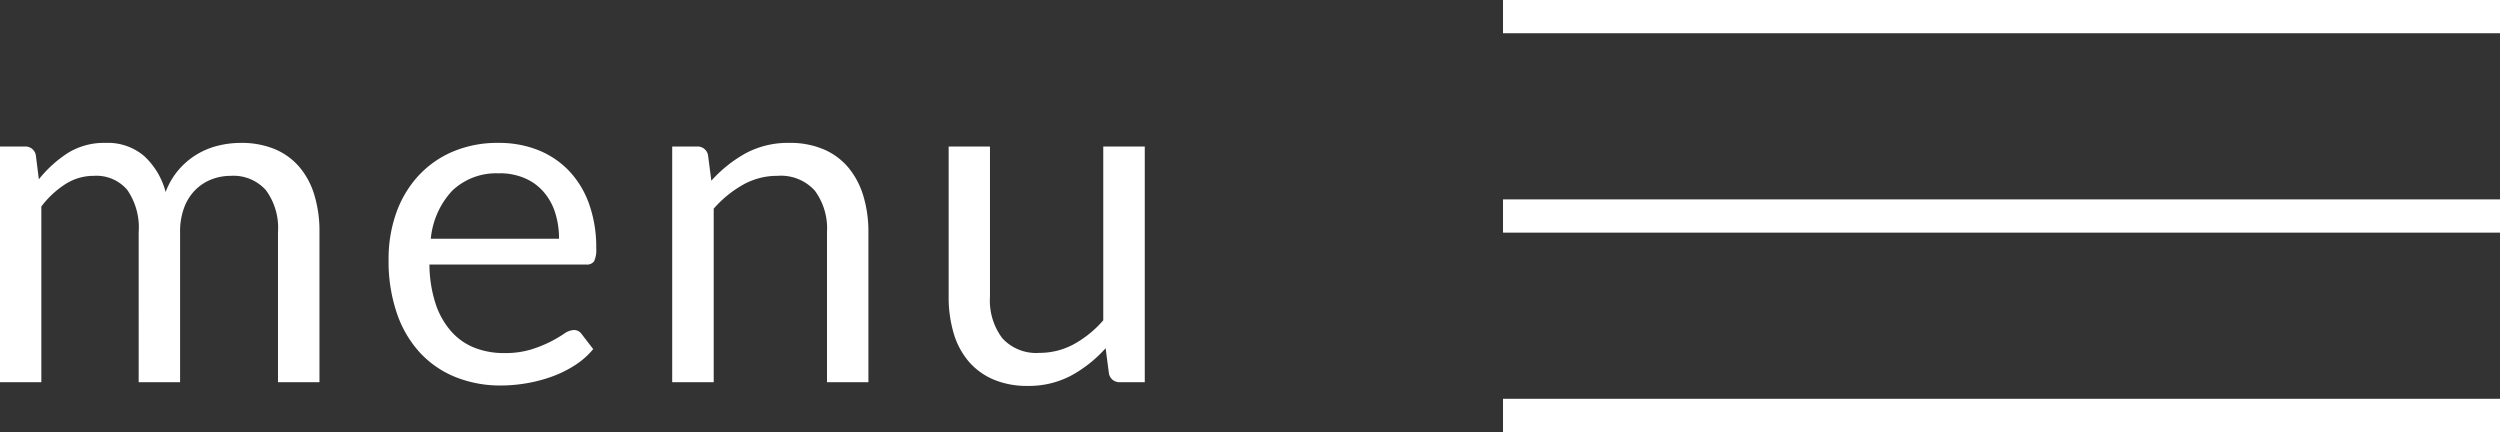
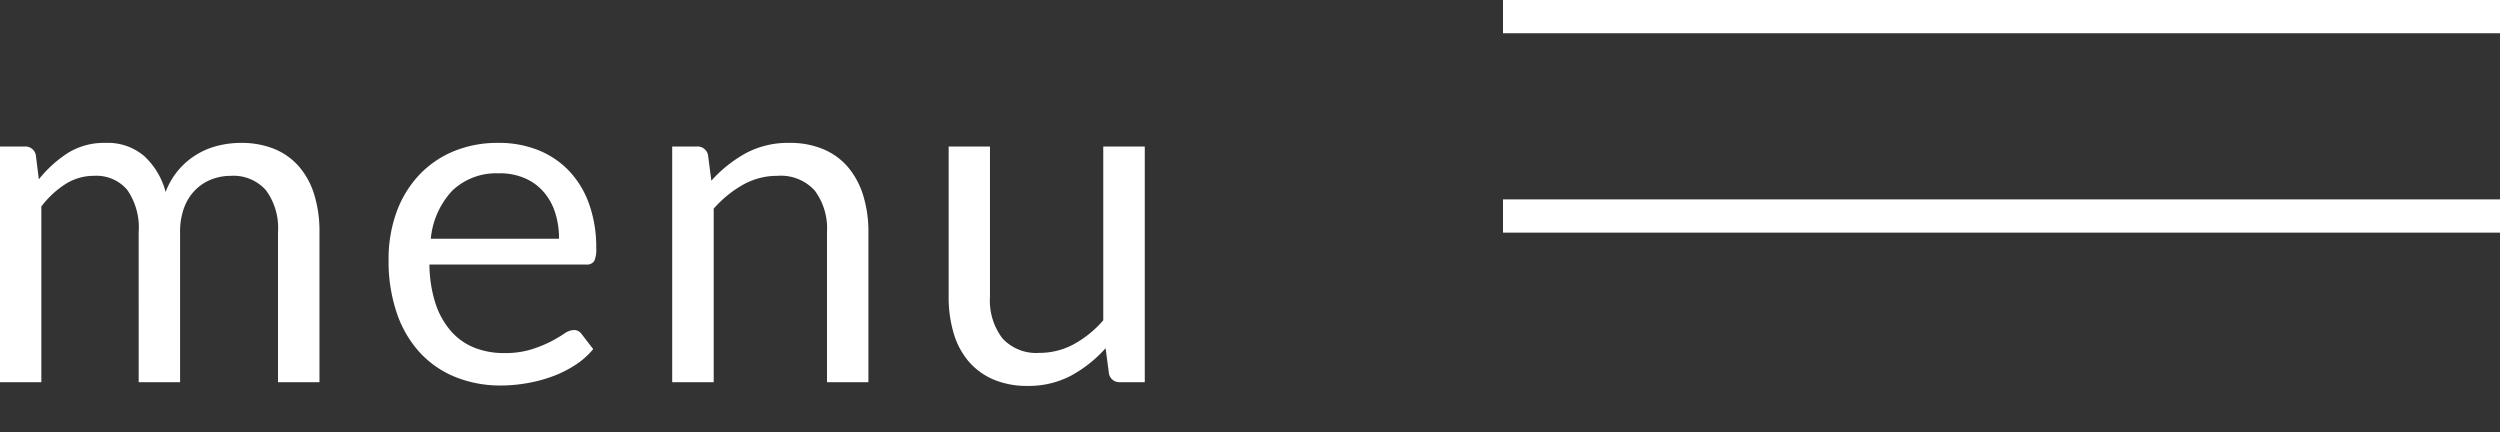
<svg xmlns="http://www.w3.org/2000/svg" width="75.227" height="13" viewBox="0 0 75.227 13">
  <rect x="0" y="0" width="75.227" height="13" fill="#333333" stroke="none" />
  <g id="グループ_233" data-name="グループ 233" transform="translate(-1760.773 -37.5)">
    <path id="パス_809" data-name="パス 809" d="M-17.227,0V-7.091h.742a.318.318,0,0,1,.336.259l.091.728A3.638,3.638,0,0,1-15.18-6.9,2.068,2.068,0,0,1-14.049-7.2a1.679,1.679,0,0,1,1.165.4,2.244,2.244,0,0,1,.641,1.078,2.219,2.219,0,0,1,.389-.665,2.257,2.257,0,0,1,.542-.462,2.3,2.3,0,0,1,.641-.266A2.86,2.86,0,0,1-9.982-7.2a2.622,2.622,0,0,1,1,.178,1.975,1.975,0,0,1,.742.522,2.323,2.323,0,0,1,.465.844,3.735,3.735,0,0,1,.161,1.144V0H-8.862V-4.515a1.911,1.911,0,0,0-.364-1.263,1.307,1.307,0,0,0-1.057-.431,1.586,1.586,0,0,0-.584.109,1.408,1.408,0,0,0-.486.319,1.493,1.493,0,0,0-.333.529,2.05,2.05,0,0,0-.122.738V0h-1.246V-4.515A1.987,1.987,0,0,0-13.4-5.789a1.217,1.217,0,0,0-1-.42,1.582,1.582,0,0,0-.858.248,2.807,2.807,0,0,0-.725.675V0Zm15-7.2A3.165,3.165,0,0,1-1.05-6.99a2.64,2.64,0,0,1,.931.616,2.808,2.808,0,0,1,.612.994A3.84,3.84,0,0,1,.714-4.032a.813.813,0,0,1-.063.392.262.262,0,0,1-.238.1H-4.305a3.915,3.915,0,0,0,.182,1.169,2.39,2.39,0,0,0,.462.83,1.851,1.851,0,0,0,.7.5,2.4,2.4,0,0,0,.91.165,2.67,2.67,0,0,0,.809-.109,3.847,3.847,0,0,0,.584-.235A4.458,4.458,0,0,0-.249-1.46a.543.543,0,0,1,.284-.109.274.274,0,0,1,.238.119l.35.455A2.367,2.367,0,0,1,.07-.508a3.443,3.443,0,0,1-.69.34,4.379,4.379,0,0,1-.76.2A4.639,4.639,0,0,1-2.156.1,3.606,3.606,0,0,1-3.511-.15,2.973,2.973,0,0,1-4.582-.879a3.34,3.34,0,0,1-.7-1.187,4.825,4.825,0,0,1-.252-1.624A4.132,4.132,0,0,1-5.31-5.075a3.267,3.267,0,0,1,.655-1.116,3.013,3.013,0,0,1,1.043-.742A3.424,3.424,0,0,1-2.226-7.2Zm.028.917a1.913,1.913,0,0,0-1.421.522,2.455,2.455,0,0,0-.644,1.445H-.406a2.523,2.523,0,0,0-.119-.794,1.77,1.77,0,0,0-.35-.623,1.567,1.567,0,0,0-.564-.406A1.9,1.9,0,0,0-2.2-6.286ZM3,0V-7.091h.742a.318.318,0,0,1,.336.259l.1.77a3.985,3.985,0,0,1,1.033-.826A2.685,2.685,0,0,1,6.531-7.2a2.56,2.56,0,0,1,1.025.193,1.984,1.984,0,0,1,.742.546,2.411,2.411,0,0,1,.452.851,3.7,3.7,0,0,1,.154,1.1V0H7.658V-4.515A1.909,1.909,0,0,0,7.29-5.765a1.374,1.374,0,0,0-1.123-.444,2.094,2.094,0,0,0-1.033.266,3.4,3.4,0,0,0-.885.721V0Zm9.562-7.091v4.522a1.882,1.882,0,0,0,.371,1.246,1.381,1.381,0,0,0,1.12.441,2.145,2.145,0,0,0,1.029-.259,3.2,3.2,0,0,0,.889-.721V-7.091H17.22V0h-.742a.318.318,0,0,1-.336-.259l-.1-.763A3.9,3.9,0,0,1,15.008-.2a2.715,2.715,0,0,1-1.316.312,2.56,2.56,0,0,1-1.026-.193,2.033,2.033,0,0,1-.745-.543,2.3,2.3,0,0,1-.451-.847,3.781,3.781,0,0,1-.151-1.1V-7.091Z" transform="translate(1778 49)" fill="#fff" />
    <g id="グループ_131" data-name="グループ 131" transform="translate(10.614)">
      <line id="線_1" data-name="線 1" x2="30" transform="translate(1795.386 38)" fill="none" stroke="#fff" stroke-width="1" />
      <line id="線_2" data-name="線 2" x2="30" transform="translate(1795.386 44)" fill="none" stroke="#fff" stroke-width="1" />
-       <line id="線_3" data-name="線 3" x2="30" transform="translate(1795.386 50)" fill="none" stroke="#fff" stroke-width="1" />
    </g>
  </g>
</svg>